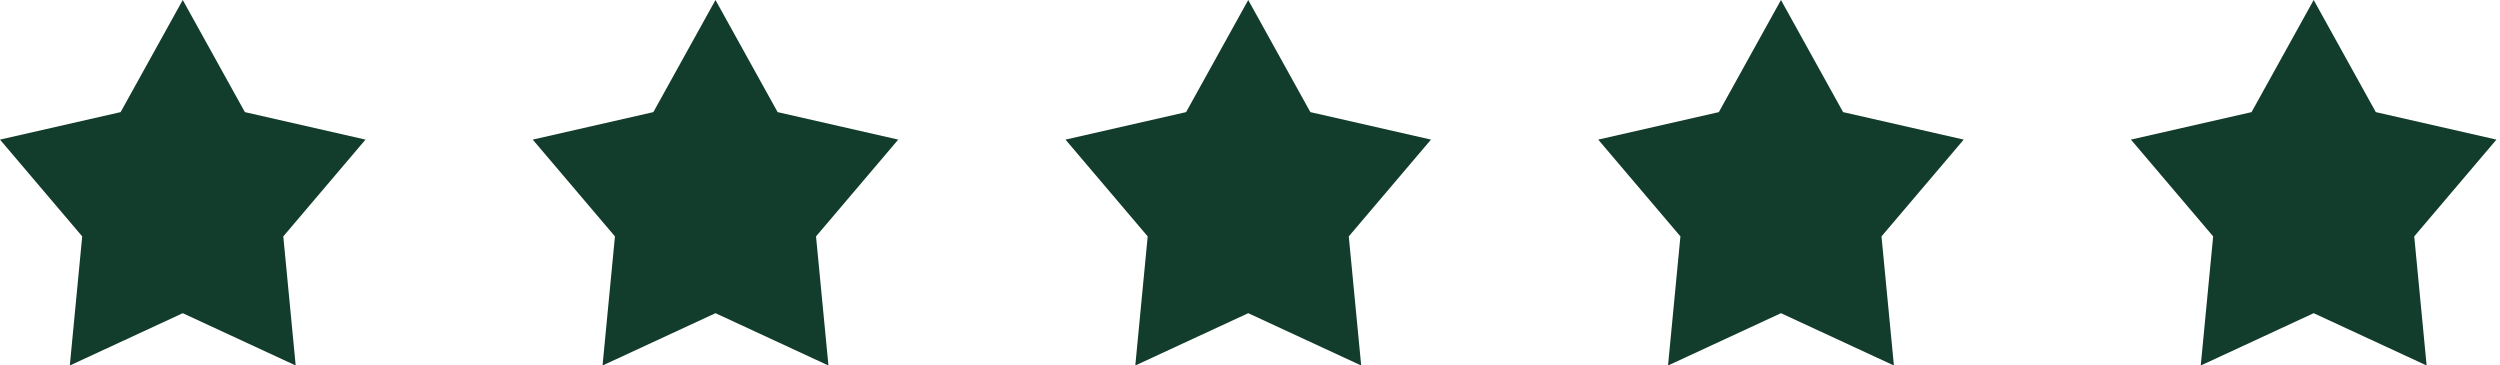
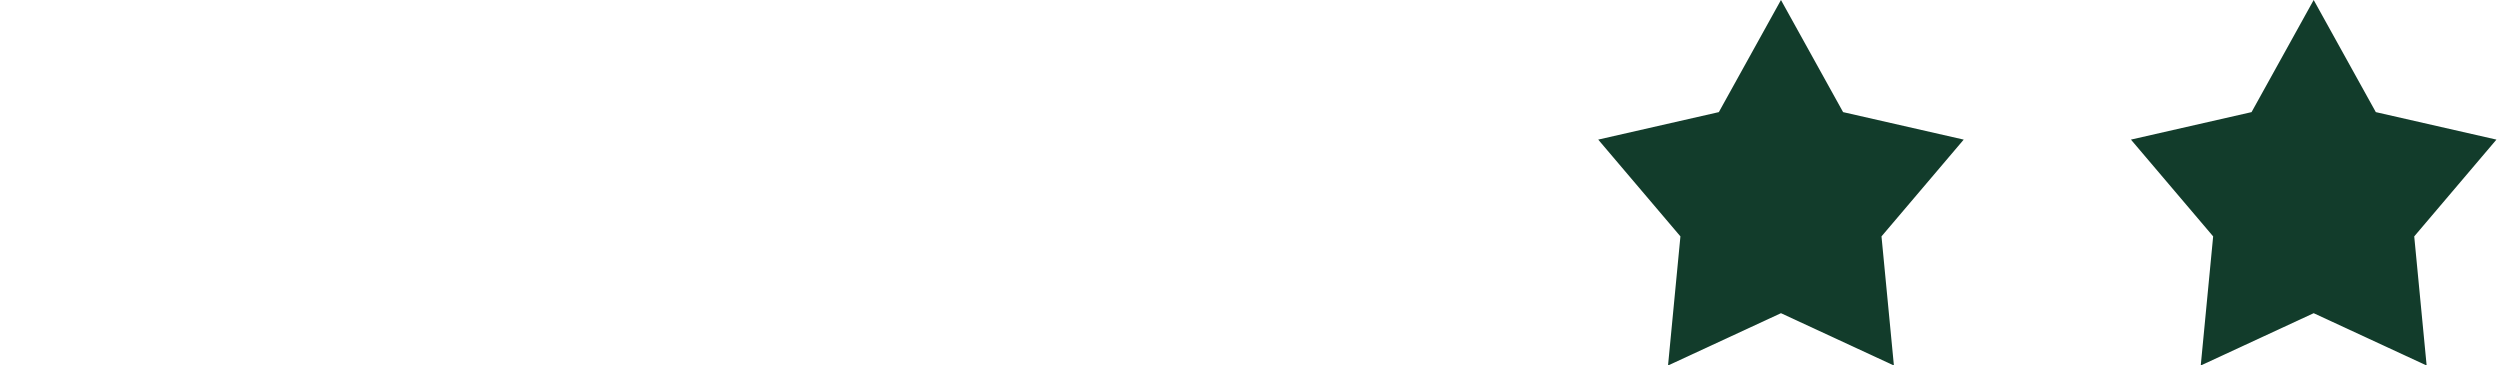
<svg xmlns="http://www.w3.org/2000/svg" width="171" height="25" viewBox="0 0 171 25" fill="none">
-   <path d="M12.5 0L8.25 7.669L0 9.549L5.623 16.169L4.775 25L12.5 21.422L20.225 25L19.377 16.169L25 9.549L16.75 7.669L12.5 0Z" fill="#123C2B" />
-   <path d="M48.939 0L44.689 7.669L36.439 9.549L42.062 16.169L41.214 25L48.939 21.422L56.665 25L55.816 16.169L61.439 9.549L53.189 7.669L48.939 0Z" fill="#123C2B" />
-   <path d="M85.379 0L81.129 7.669L72.879 9.549L78.502 16.169L77.654 25L85.379 21.422L93.105 25L92.256 16.169L97.879 9.549L89.629 7.669L85.379 0Z" fill="#123C2B" />
  <path d="M121.818 0L117.568 7.669L109.318 9.549L114.941 16.169L114.093 25L121.818 21.422L129.543 25L128.694 16.169L134.318 9.549L126.068 7.669L121.818 0Z" fill="#123C2B" />
  <path d="M158.256 0L154.006 7.669L145.756 9.549L151.38 16.169L150.531 25L158.256 21.422L165.982 25L165.133 16.169L170.756 9.549L162.506 7.669L158.256 0Z" fill="#123C2B" />
</svg>